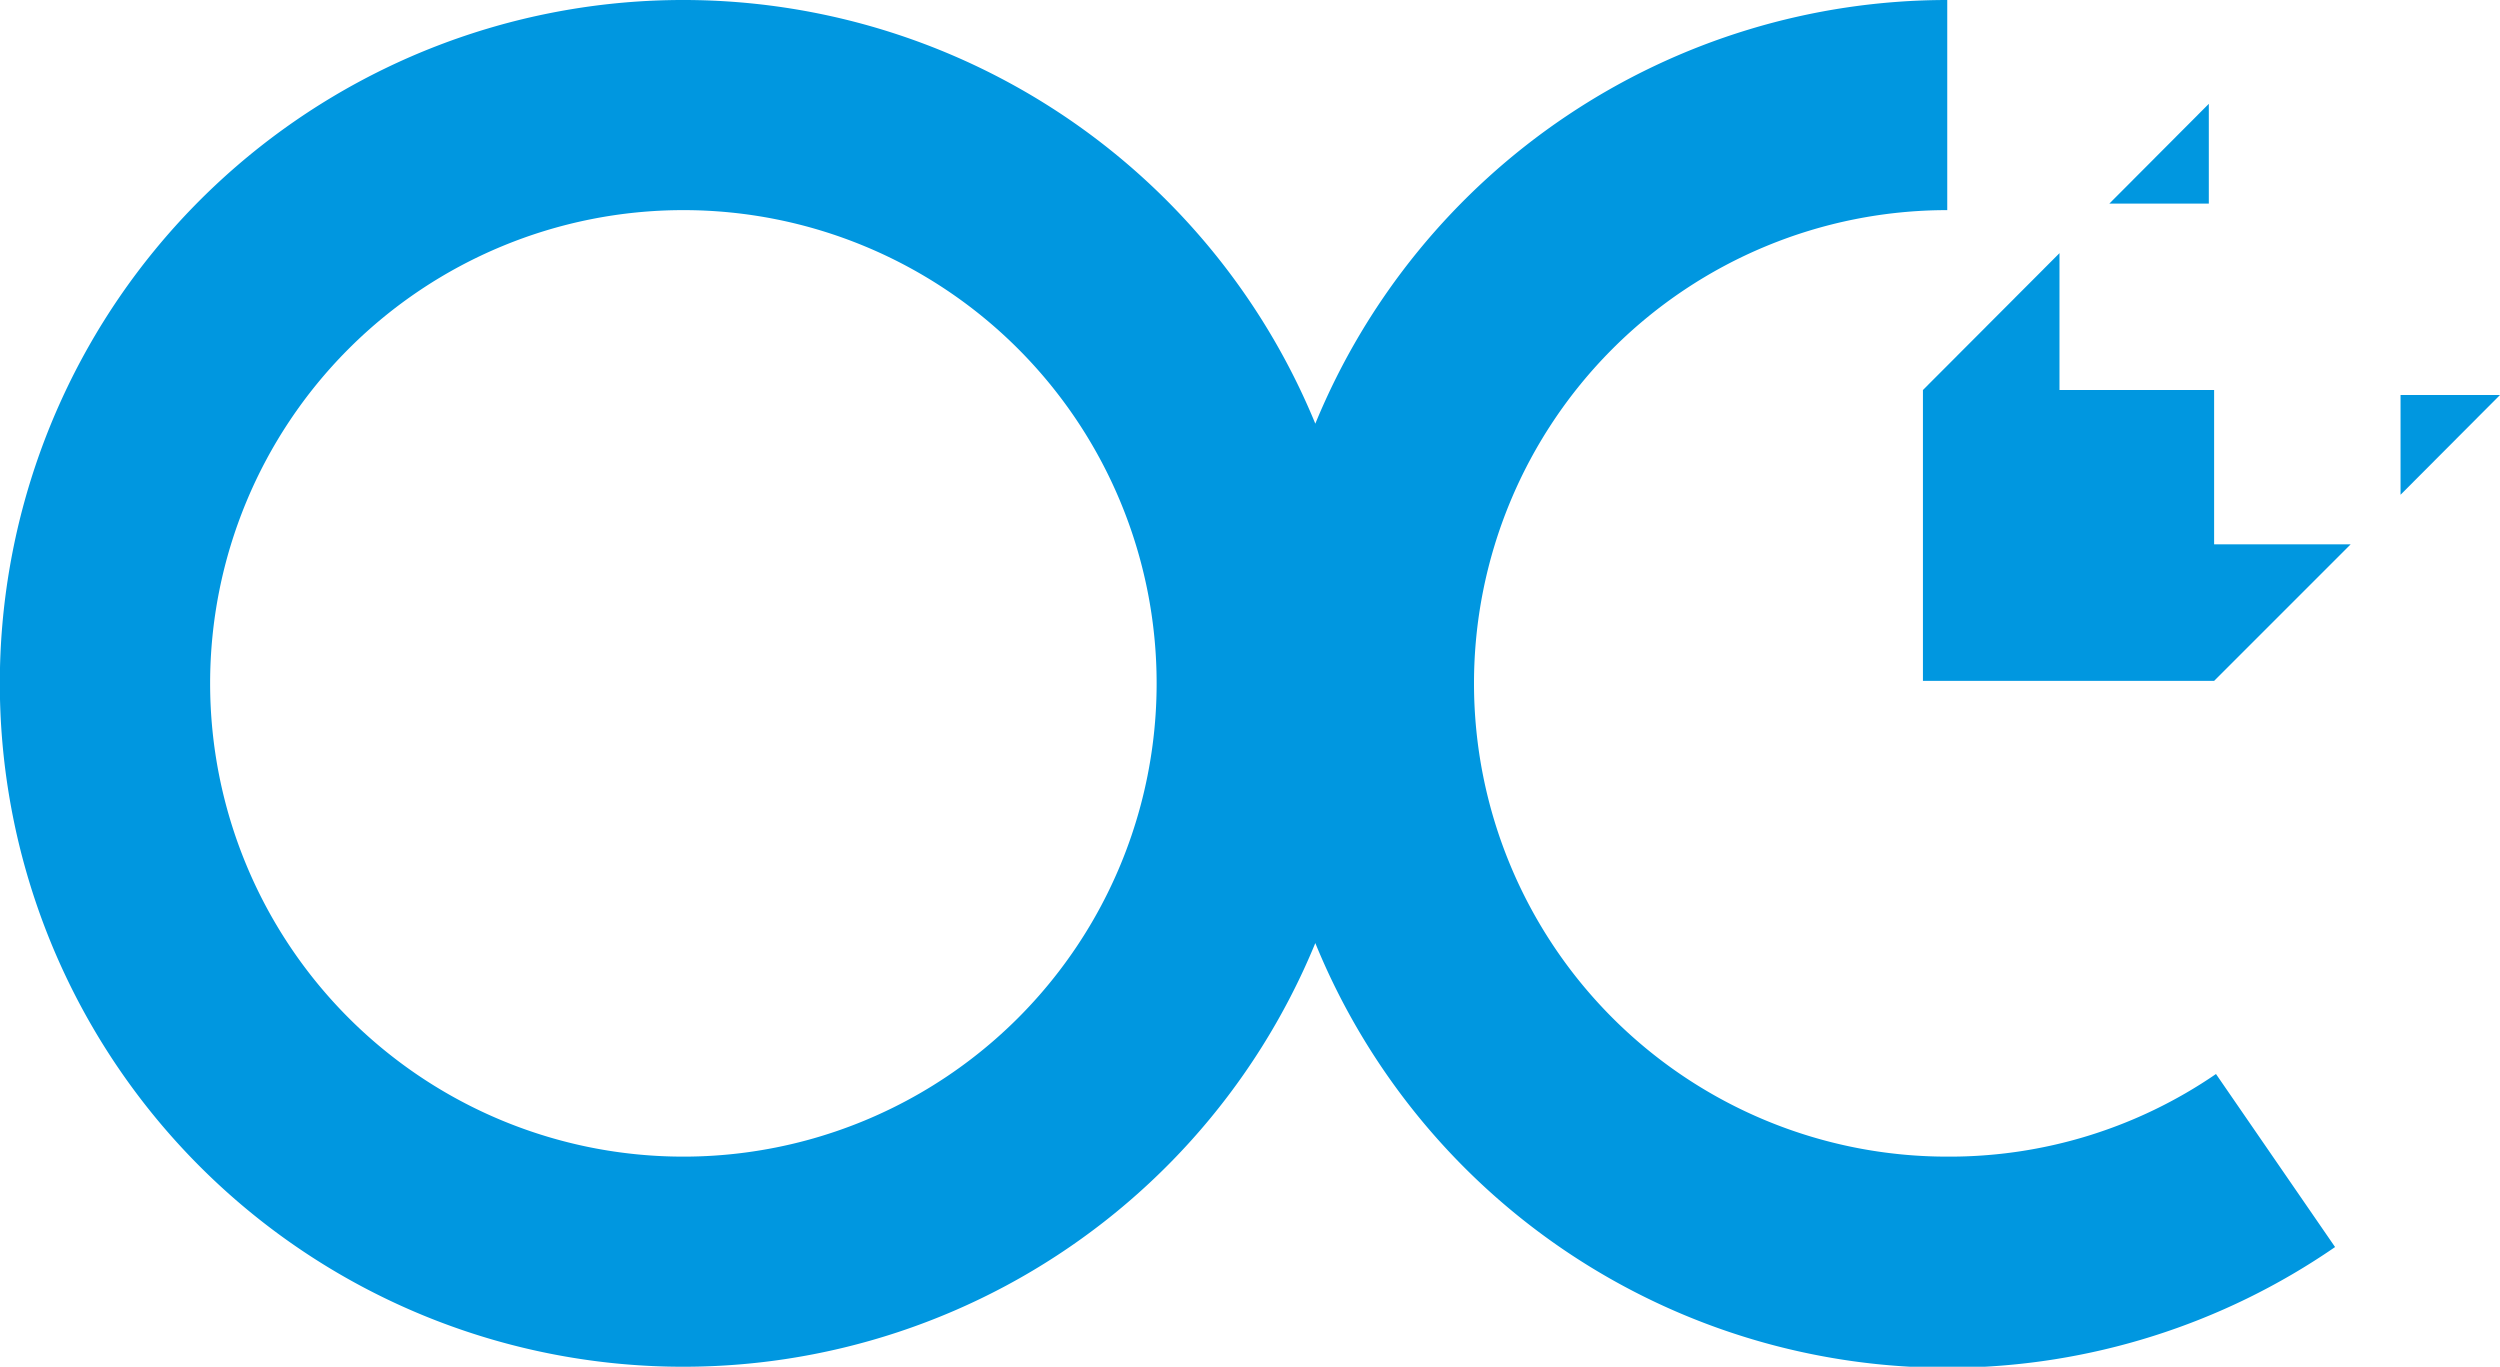
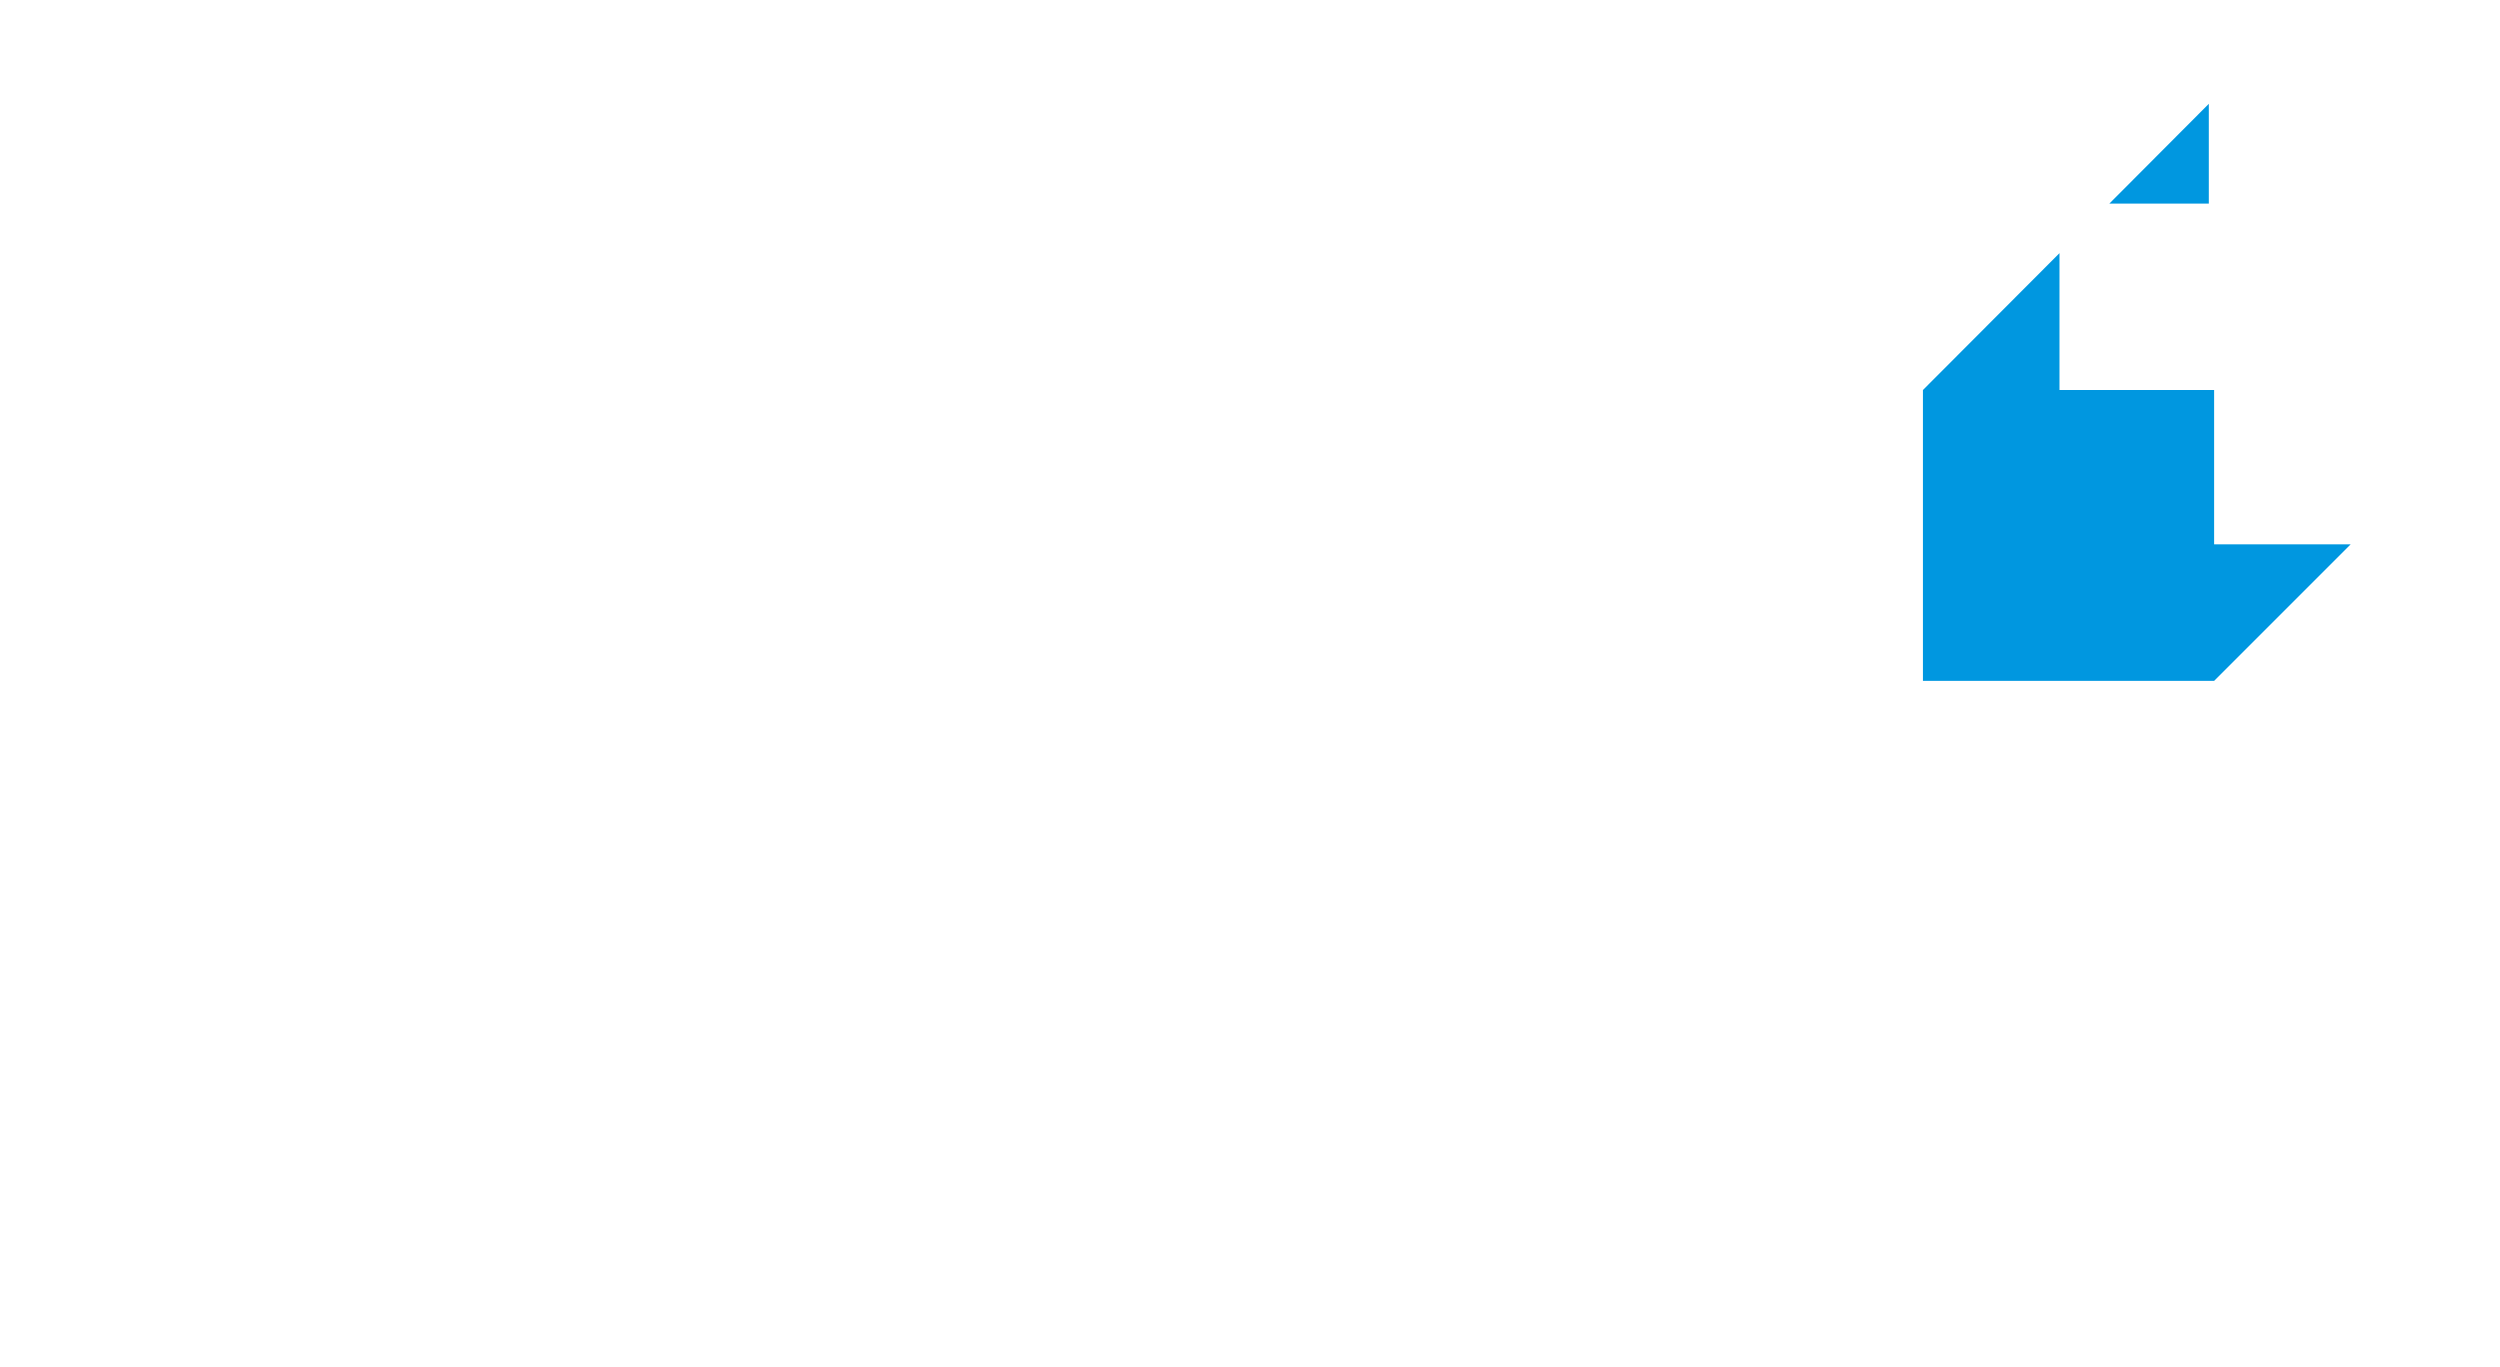
<svg xmlns="http://www.w3.org/2000/svg" width="80.19" height="43.84" viewBox="0 0 80.19 43.84">
  <defs>
    <style>.cls-1{fill:#0097e0}</style>
  </defs>
  <title>clinic_logo</title>
  <g id="レイヤー_2" data-name="レイヤー 2">
    <g id="レイヤー_1-2" data-name="レイヤー 1">
-       <path class="cls-1" d="M62.46 37.1a15.18 15.18 0 1 1 0-30.36V0a21.92 21.92 0 0 0-20.27 13.59 21.92 21.92 0 1 0 0 16.66A21.9 21.9 0 0 0 74.9 40l-3.82-5.55a15.1 15.1 0 0 1-8.62 2.65zm-40.54 0A15.18 15.18 0 1 1 37.1 21.92 15.18 15.18 0 0 1 21.92 37.1z" />
-       <path class="cls-1" d="M71.02 12.51h-4.96V8.12l-4.38 4.39v9.33h9.34l4.38-4.38h-4.38v-4.95zm-.17-9.18l-3.19 3.2h3.19v-3.2zM77 12.67v3.2l3.19-3.2H77z" />
+       <path class="cls-1" d="M71.02 12.51h-4.96V8.12l-4.38 4.39v9.33h9.34l4.38-4.38h-4.38v-4.95zm-.17-9.18l-3.19 3.2h3.19v-3.2zM77 12.67v3.2H77z" />
    </g>
  </g>
</svg>